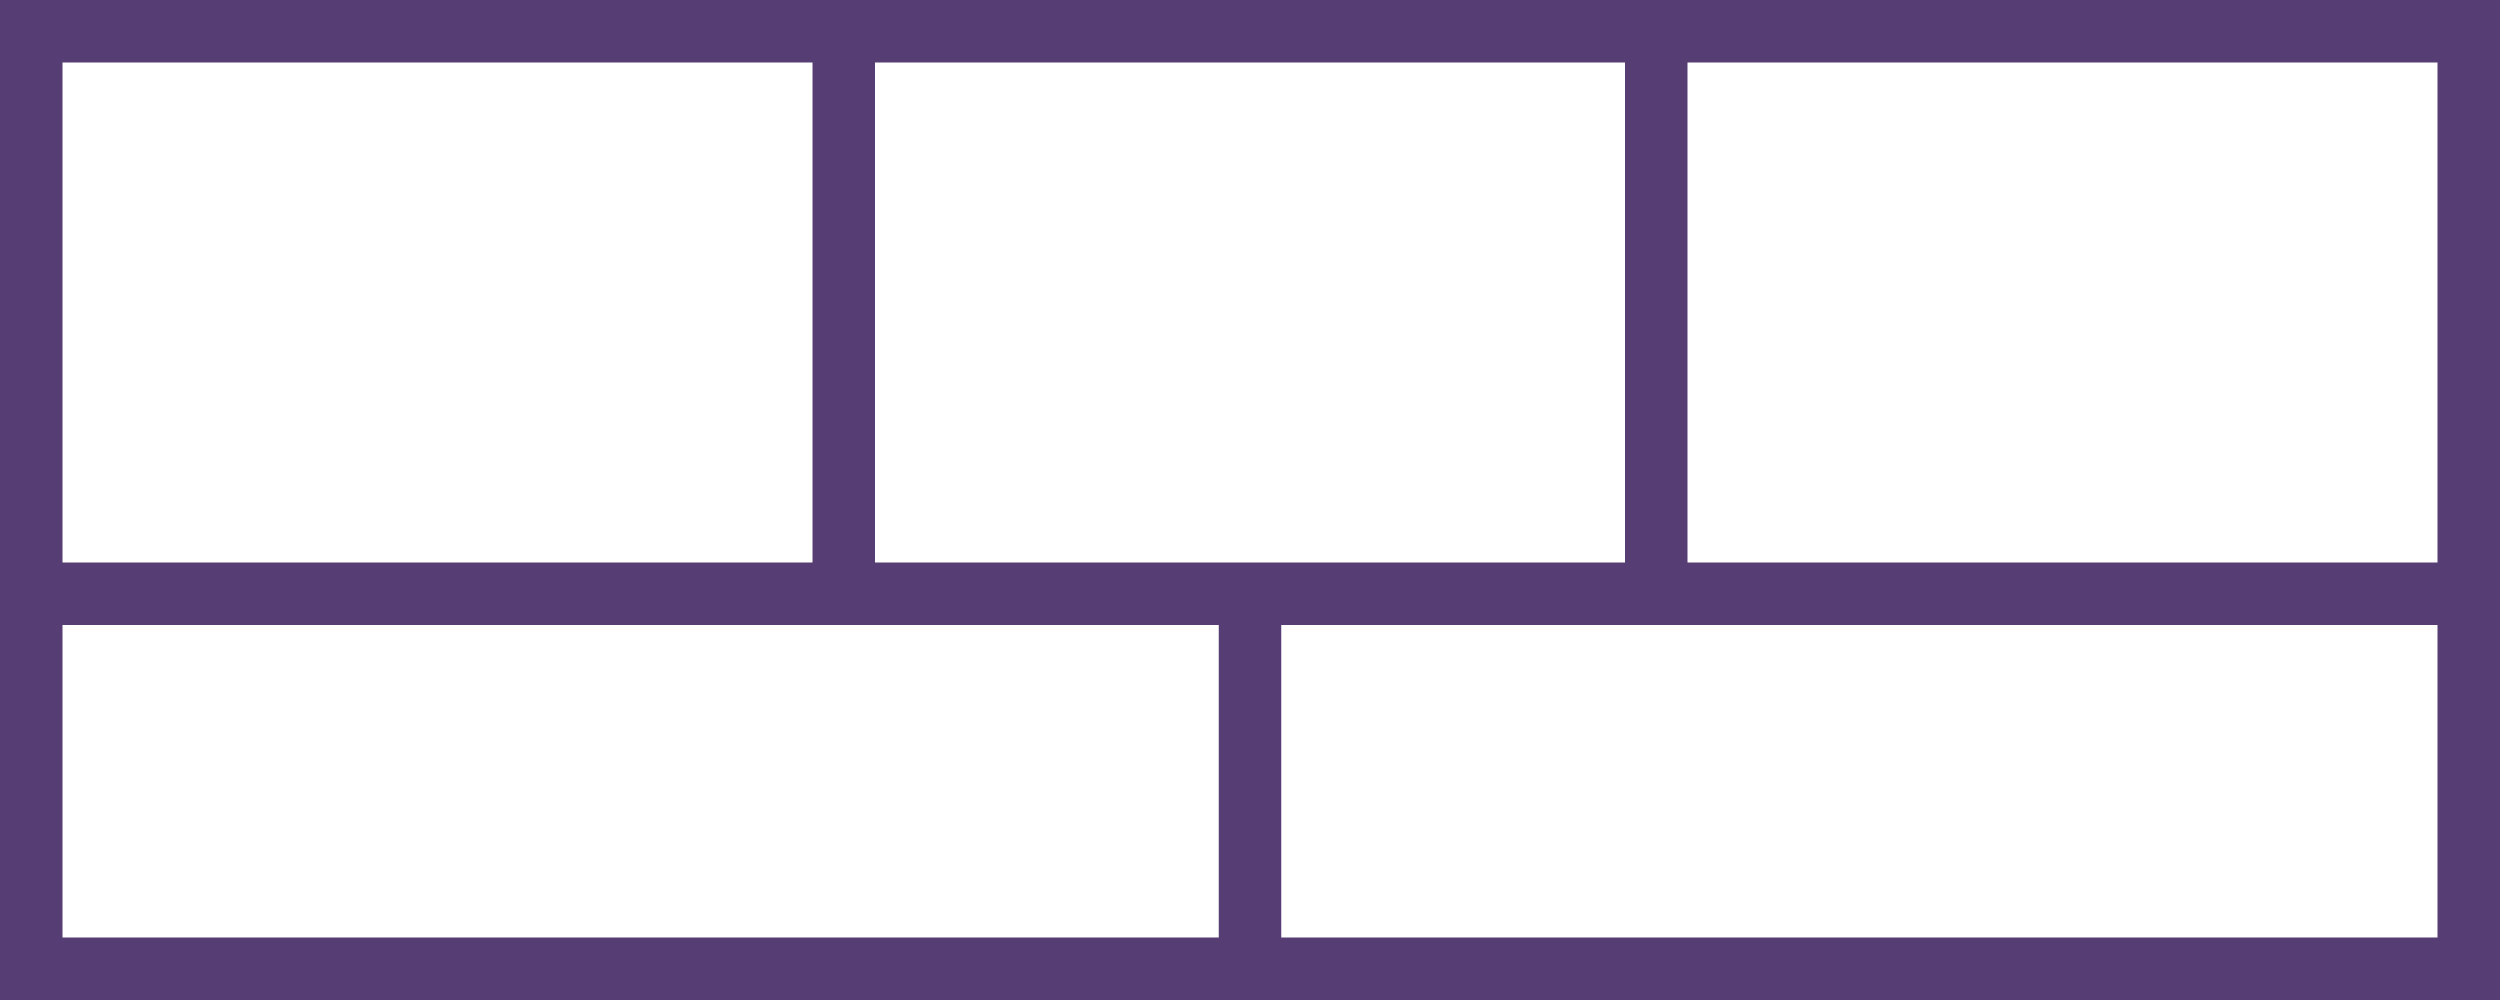
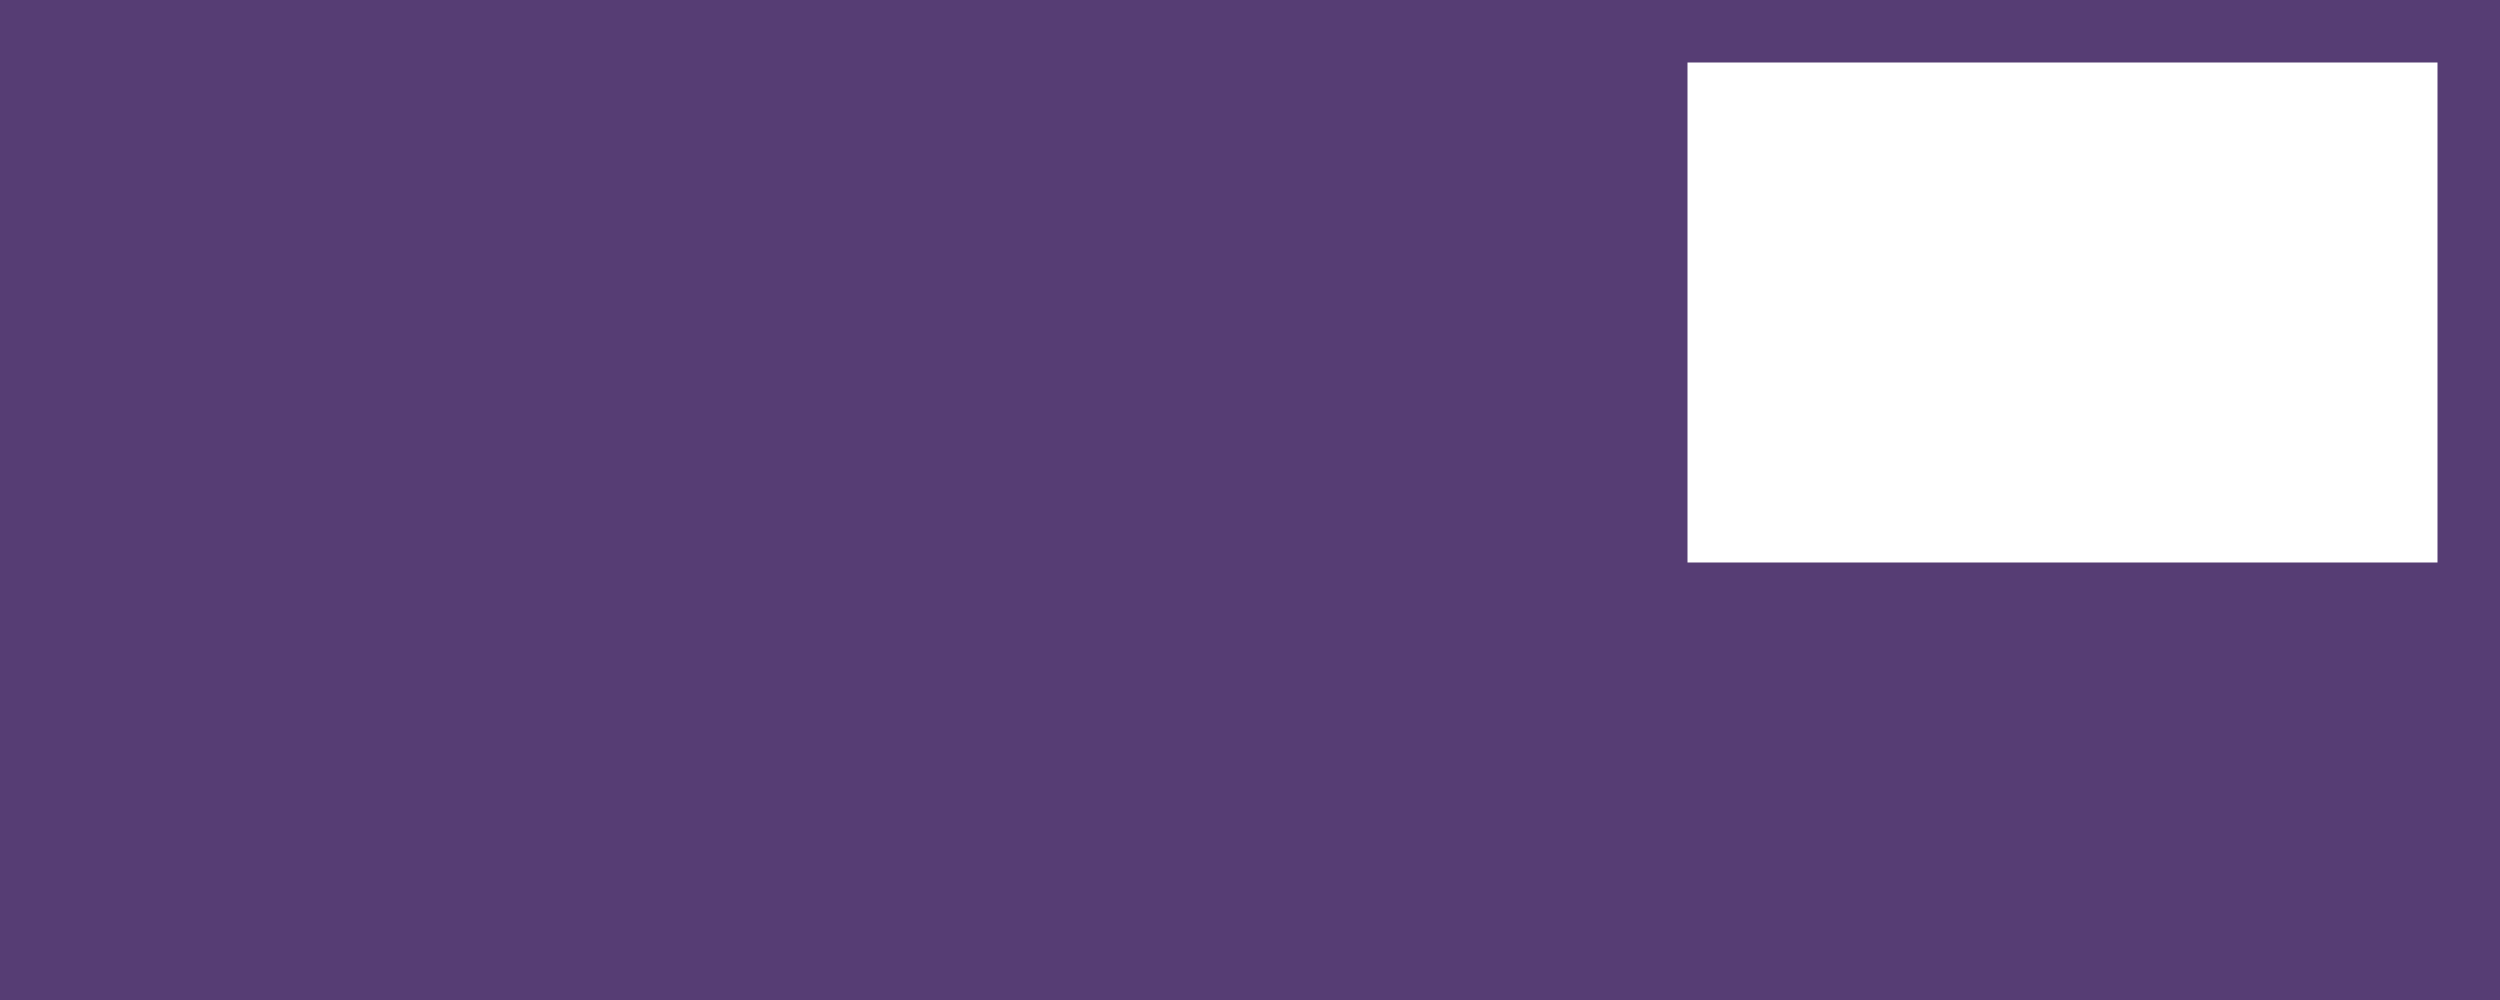
<svg xmlns="http://www.w3.org/2000/svg" xmlns:ns1="http://www.inkscape.org/namespaces/inkscape" xmlns:ns2="http://sodipodi.sourceforge.net/DTD/sodipodi-0.dtd" width="800" height="320" viewBox="0 0 211.667 84.667" version="1.1" id="svg8" ns1:export-filename="/home/netzmacht/Daten/Projekte/Werbung/Contao-Bootstrap/Grafiken/grid.svg.png" ns1:export-xdpi="96" ns1:export-ydpi="96" ns1:version="0.92.2 2405546, 2018-03-11" ns2:docname="grid.svg">
  <defs id="defs2" />
  <ns2:namedview id="base" pagecolor="#ffffff" bordercolor="#666666" borderopacity="1.0" ns1:pageopacity="0.0" ns1:pageshadow="2" ns1:zoom="1.4" ns1:cx="419.69238" ns1:cy="353.3526" ns1:document-units="px" ns1:current-layer="layer1" showgrid="true" units="px" ns1:window-width="2560" ns1:window-height="1359" ns1:window-x="1920" ns1:window-y="0" ns1:window-maximized="1">
    <ns1:grid type="xygrid" id="grid815" />
  </ns2:namedview>
  <g ns1:label="Ebene 1" ns1:groupmode="layer" id="layer1" transform="translate(0,-212.333)">
    <rect style="fill:#563d74;fill-opacity:1;stroke:none;stroke-width:12.764;stroke-miterlimit:4;stroke-dasharray:none;stroke-opacity:1" id="rect5302-0-3-6-6-3" width="211.667" height="84.667" x="-1.3648174e-06" y="212.333" />
-     <rect style="fill:#ffffff;fill-opacity:1;stroke:none;stroke-width:4.943;stroke-miterlimit:4;stroke-dasharray:none;stroke-opacity:1" id="rect5302-0-3-6-6-1-2" width="63.5" height="42.333" x="5.292" y="217.625" />
-     <rect style="fill:#ffffff;fill-opacity:1;stroke:none;stroke-width:4.853;stroke-miterlimit:4;stroke-dasharray:none;stroke-opacity:1" id="rect5302-0-3-6-6-1-8" width="97.896" height="26.458" x="5.292" y="265.25" />
-     <rect style="fill:#ffffff;fill-opacity:1;stroke:none;stroke-width:4.943;stroke-miterlimit:4;stroke-dasharray:none;stroke-opacity:1" id="rect5302-0-3-6-6-1-2-5" width="63.5" height="42.333" x="74.083" y="217.625" />
    <rect style="fill:#ffffff;fill-opacity:1;stroke:none;stroke-width:4.943;stroke-miterlimit:4;stroke-dasharray:none;stroke-opacity:1" id="rect5302-0-3-6-6-1-2-0" width="63.5" height="42.333" x="142.875" y="217.625" />
-     <rect style="fill:#ffffff;fill-opacity:1;stroke:none;stroke-width:4.853;stroke-miterlimit:4;stroke-dasharray:none;stroke-opacity:1" id="rect5302-0-3-6-6-1-8-4" width="97.896" height="26.458" x="108.479" y="265.25" />
  </g>
</svg>